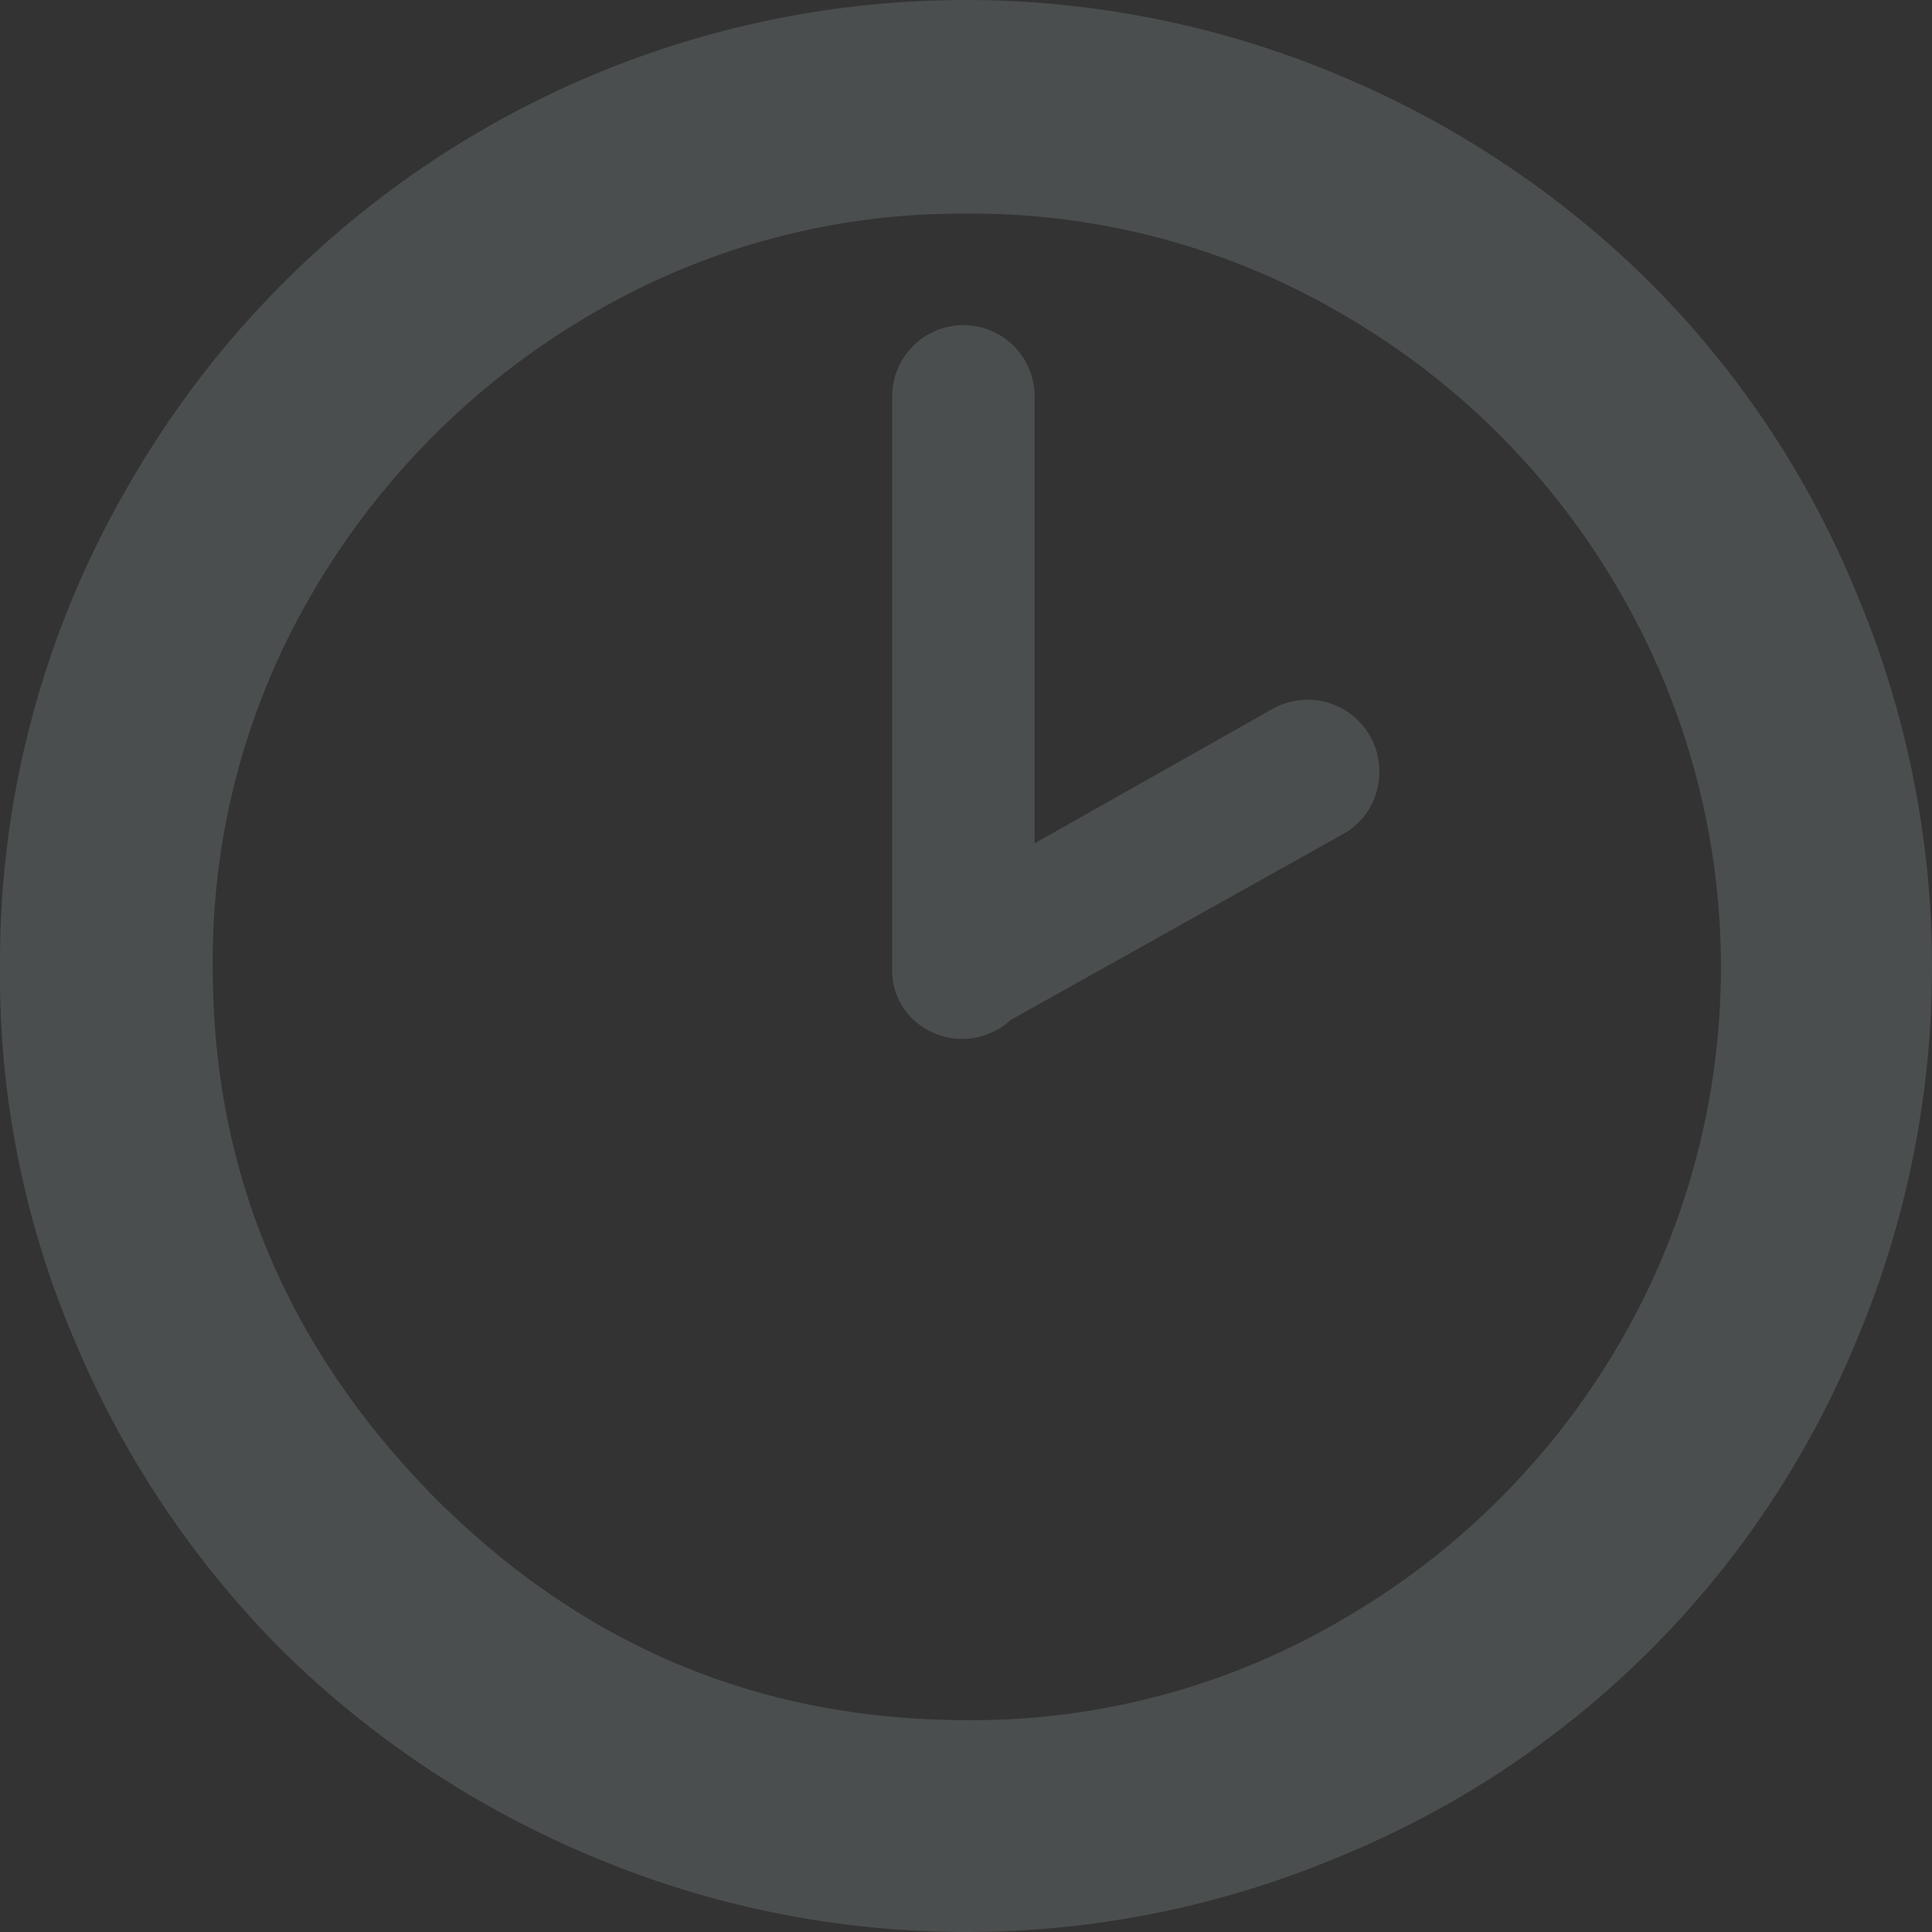
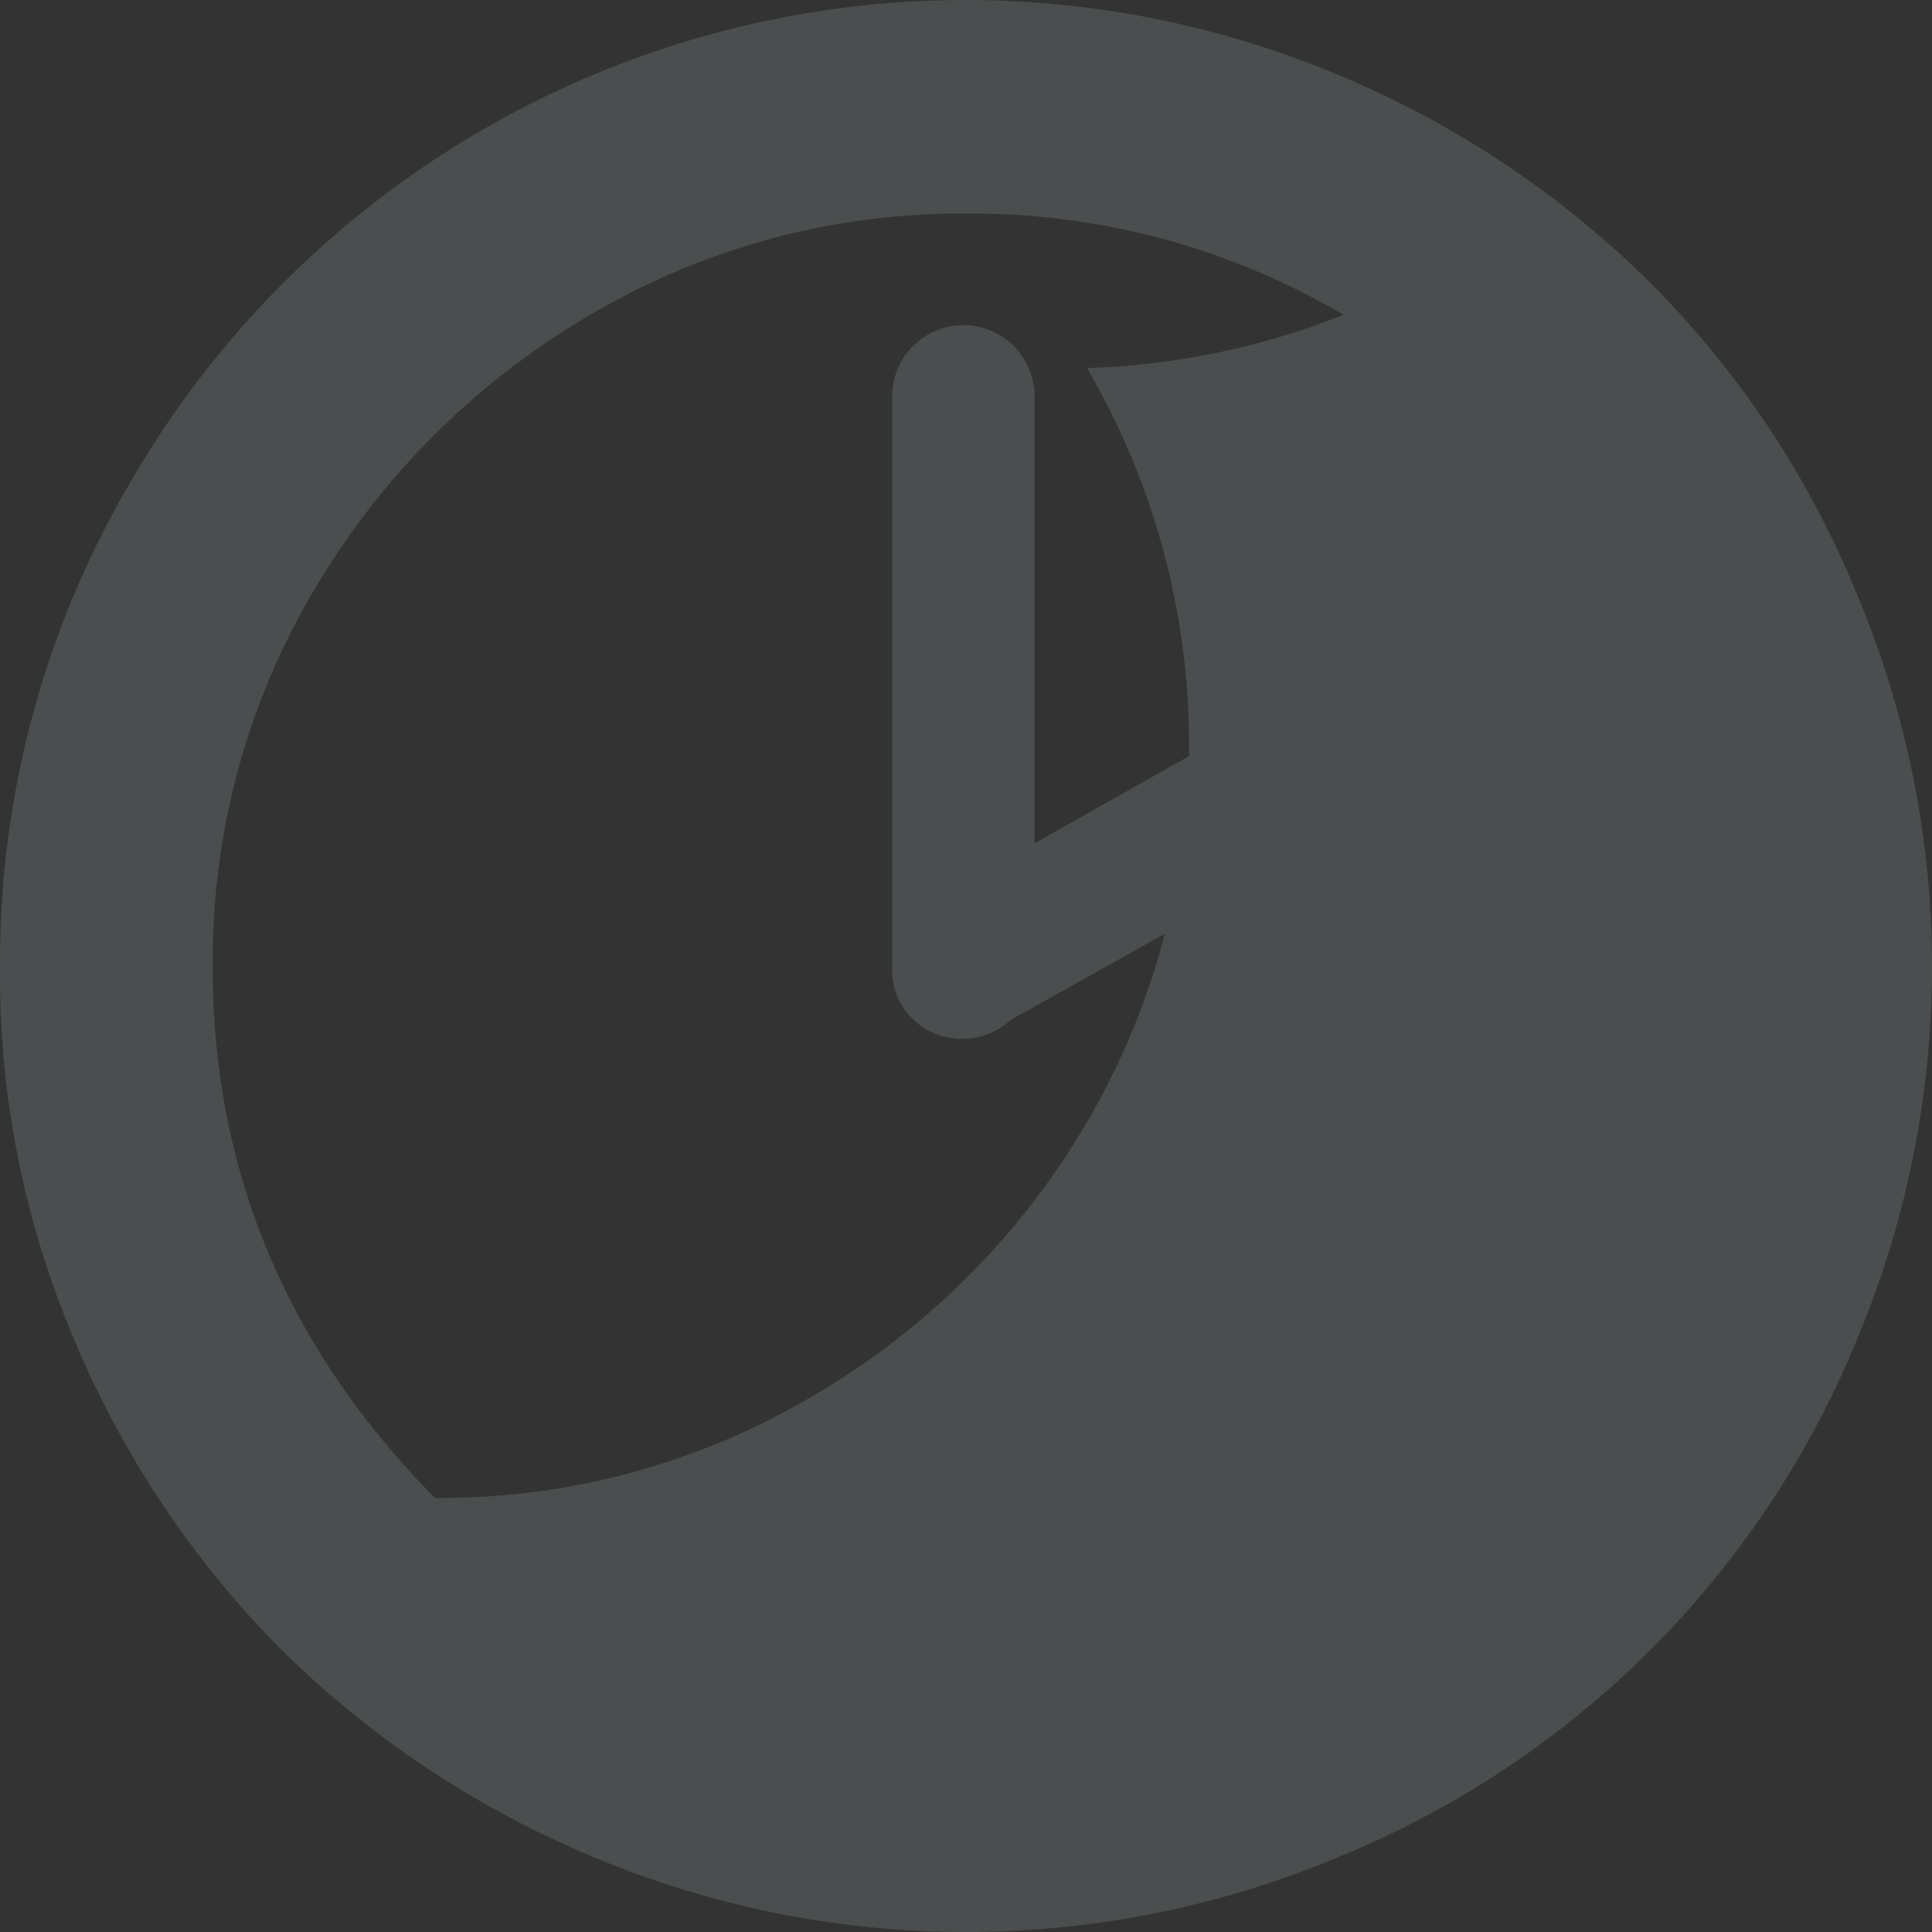
<svg xmlns="http://www.w3.org/2000/svg" width="224.311" height="224.311" viewBox="0 0 224.311 224.311">
  <rect x="0" y="0" width="224.311" height="224.311" fill="#333333" stroke="none" />
  <defs>
    <style>.a{fill:#dff3f3;opacity:0.14;}</style>
  </defs>
-   <path class="a" d="M4.488,116.183a109.973,109.973,0,0,1,15.14-56.376A112.062,112.062,0,0,1,60.566,18.868a111.942,111.942,0,0,1,99.7-6.176A113.162,113.162,0,0,1,196.029,36.6a109.821,109.821,0,0,1,23.905,35.858,111.784,111.784,0,0,1,0,87.254,109.767,109.767,0,0,1-59.663,59.564,111.784,111.784,0,0,1-87.254,0,113.617,113.617,0,0,1-35.858-23.905A112.708,112.708,0,0,1,13.253,159.71,107.943,107.943,0,0,1,4.488,116.183Zm24.7,0q0,35.41,25.8,61.556c17.232,17.232,37.75,25.8,61.755,25.8a84.68,84.68,0,0,0,43.727-11.753,88.368,88.368,0,0,0,31.973-31.874,86.766,86.766,0,0,0,0-87.553A87.876,87.876,0,0,0,160.47,40.383,84.939,84.939,0,0,0,116.743,28.63,84.681,84.681,0,0,0,73.016,40.383,89.692,89.692,0,0,0,40.943,72.356,84.341,84.341,0,0,0,29.19,116.183Zm78.887,0V49.846a8.267,8.267,0,1,1,16.534,0V101.74L152.3,86.1a8.326,8.326,0,0,1,12.052,9.462,8.02,8.02,0,0,1-3.885,5.08l-38.647,21.614a8.309,8.309,0,0,1-11.455-.2A7.8,7.8,0,0,1,108.077,116.183Z" transform="translate(-4.488 -3.828)" />
+   <path class="a" d="M4.488,116.183a109.973,109.973,0,0,1,15.14-56.376A112.062,112.062,0,0,1,60.566,18.868a111.942,111.942,0,0,1,99.7-6.176A113.162,113.162,0,0,1,196.029,36.6a109.821,109.821,0,0,1,23.905,35.858,111.784,111.784,0,0,1,0,87.254,109.767,109.767,0,0,1-59.663,59.564,111.784,111.784,0,0,1-87.254,0,113.617,113.617,0,0,1-35.858-23.905A112.708,112.708,0,0,1,13.253,159.71,107.943,107.943,0,0,1,4.488,116.183Zm24.7,0q0,35.41,25.8,61.556a84.68,84.68,0,0,0,43.727-11.753,88.368,88.368,0,0,0,31.973-31.874,86.766,86.766,0,0,0,0-87.553A87.876,87.876,0,0,0,160.47,40.383,84.939,84.939,0,0,0,116.743,28.63,84.681,84.681,0,0,0,73.016,40.383,89.692,89.692,0,0,0,40.943,72.356,84.341,84.341,0,0,0,29.19,116.183Zm78.887,0V49.846a8.267,8.267,0,1,1,16.534,0V101.74L152.3,86.1a8.326,8.326,0,0,1,12.052,9.462,8.02,8.02,0,0,1-3.885,5.08l-38.647,21.614a8.309,8.309,0,0,1-11.455-.2A7.8,7.8,0,0,1,108.077,116.183Z" transform="translate(-4.488 -3.828)" />
</svg>